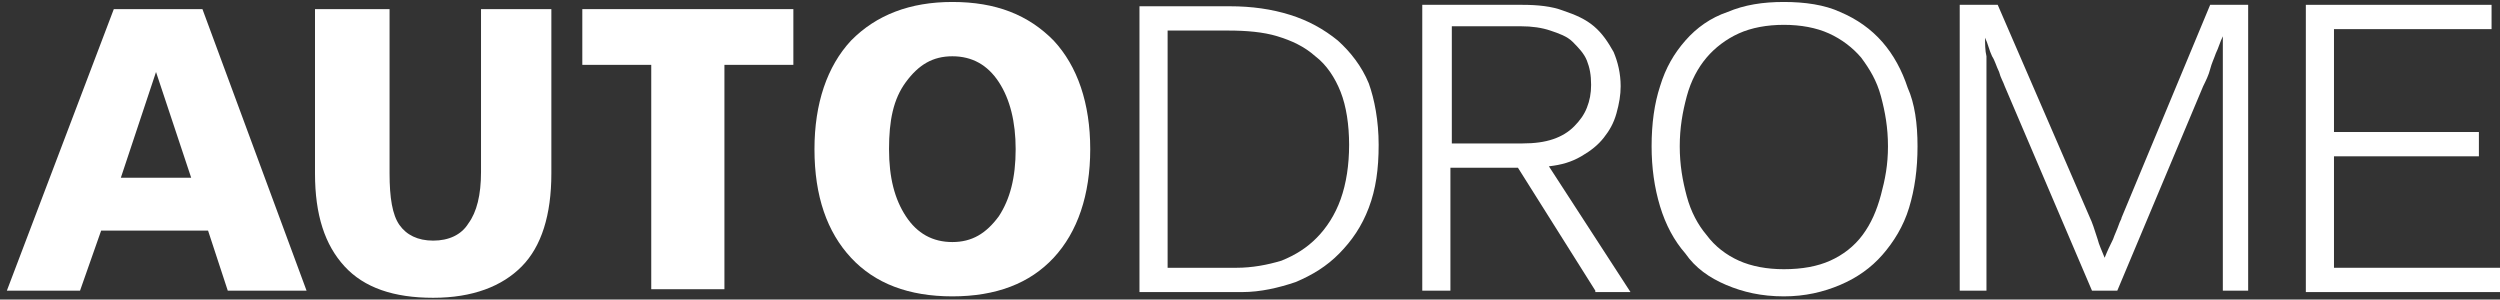
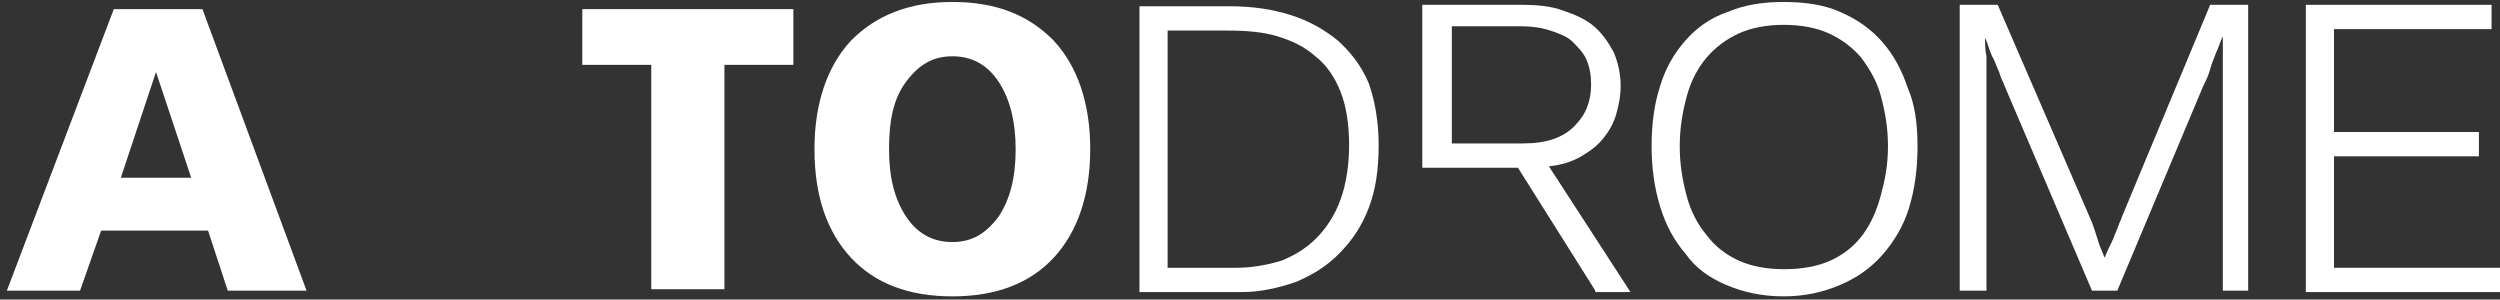
<svg xmlns="http://www.w3.org/2000/svg" width="217" height="26" viewBox="0 0 217 26" fill="none">
  <rect x="0" y="0" width="217" height="26" fill="#333333" stroke="none" />
  <path d="M9.878 0.792H17.572L26.609 25.228H19.77L18.06 20.018H8.779L6.947 25.228H0.596L9.878 0.792ZM13.542 6.249L10.489 15.428H16.595L13.542 6.249Z" fill="white" />
-   <path d="M27.342 0.792H33.814V15.056C33.814 17.165 34.058 18.654 34.669 19.522C35.28 20.39 36.257 20.886 37.6 20.886C38.943 20.886 40.042 20.39 40.653 19.398C41.386 18.405 41.752 16.917 41.752 14.932V0.792H47.858V15.056C47.858 18.654 47.004 21.383 45.294 23.119C43.584 24.856 41.019 25.848 37.6 25.848C34.181 25.848 31.616 24.98 29.906 23.119C28.196 21.258 27.342 18.654 27.342 15.056V0.792V0.792Z" fill="white" />
  <path d="M50.545 0.792H68.864V5.629H62.88V25.104H56.529V5.629H50.545V0.792V0.792Z" fill="white" />
  <path d="M82.664 0.171C86.45 0.171 89.258 1.288 91.457 3.521C93.533 5.753 94.632 8.978 94.632 12.948C94.632 16.917 93.533 20.142 91.457 22.375C89.38 24.608 86.45 25.724 82.664 25.724C78.878 25.724 75.947 24.608 73.871 22.375C71.795 20.142 70.696 17.041 70.696 12.948C70.696 8.978 71.795 5.753 73.871 3.521C76.069 1.288 79 0.171 82.664 0.171ZM82.664 4.885C80.954 4.885 79.733 5.629 78.634 7.118C77.534 8.606 77.168 10.467 77.168 12.948C77.168 15.428 77.657 17.289 78.634 18.778C79.611 20.266 80.954 21.01 82.664 21.01C84.373 21.01 85.595 20.266 86.694 18.778C87.671 17.289 88.159 15.428 88.159 12.948C88.159 10.591 87.671 8.606 86.694 7.118C85.717 5.629 84.373 4.885 82.664 4.885Z" fill="white" />
  <path d="M119.667 12.575C119.667 14.684 119.423 16.421 118.812 18.033C118.202 19.646 117.347 20.886 116.248 22.003C115.149 23.119 113.927 23.863 112.462 24.483C110.996 24.98 109.409 25.352 107.821 25.352H98.906V0.544H106.722C108.676 0.544 110.386 0.792 111.973 1.288C113.561 1.784 114.904 2.528 116.126 3.521C117.225 4.513 118.202 5.753 118.812 7.242C119.301 8.606 119.667 10.467 119.667 12.575ZM117.103 12.575C117.103 10.839 116.858 9.226 116.37 7.986C115.881 6.746 115.149 5.629 114.172 4.885C113.195 4.017 112.096 3.521 110.874 3.148C109.653 2.776 108.188 2.652 106.6 2.652H101.349V23.243H107.333C108.676 23.243 110.02 22.995 111.241 22.623C112.462 22.127 113.439 21.506 114.294 20.638C115.149 19.77 115.881 18.654 116.37 17.289C116.858 15.925 117.103 14.312 117.103 12.575Z" fill="white" />
-   <path d="M138.474 25.228L131.758 14.56H125.896V25.228H123.453V0.419H132.124C133.467 0.419 134.689 0.544 135.666 0.916C136.765 1.288 137.62 1.66 138.352 2.28C139.085 2.9 139.573 3.645 140.062 4.513C140.428 5.381 140.673 6.373 140.673 7.49C140.673 8.234 140.55 8.978 140.306 9.847C140.062 10.715 139.696 11.335 139.207 11.955C138.719 12.576 138.108 13.072 137.253 13.568C136.398 14.064 135.543 14.312 134.444 14.436L141.527 25.352H138.474V25.228ZM138.108 7.366C138.108 6.498 137.986 5.877 137.742 5.257C137.497 4.637 137.009 4.141 136.52 3.645C136.032 3.148 135.299 2.9 134.566 2.652C133.834 2.404 132.979 2.28 132.002 2.28H126.018V12.451H132.124C133.223 12.451 134.078 12.328 134.811 12.079C135.543 11.831 136.154 11.459 136.643 10.963C137.131 10.467 137.497 9.971 137.742 9.35C137.986 8.73 138.108 8.11 138.108 7.366Z" fill="white" />
+   <path d="M138.474 25.228L131.758 14.56H125.896H123.453V0.419H132.124C133.467 0.419 134.689 0.544 135.666 0.916C136.765 1.288 137.62 1.66 138.352 2.28C139.085 2.9 139.573 3.645 140.062 4.513C140.428 5.381 140.673 6.373 140.673 7.49C140.673 8.234 140.55 8.978 140.306 9.847C140.062 10.715 139.696 11.335 139.207 11.955C138.719 12.576 138.108 13.072 137.253 13.568C136.398 14.064 135.543 14.312 134.444 14.436L141.527 25.352H138.474V25.228ZM138.108 7.366C138.108 6.498 137.986 5.877 137.742 5.257C137.497 4.637 137.009 4.141 136.52 3.645C136.032 3.148 135.299 2.9 134.566 2.652C133.834 2.404 132.979 2.28 132.002 2.28H126.018V12.451H132.124C133.223 12.451 134.078 12.328 134.811 12.079C135.543 11.831 136.154 11.459 136.643 10.963C137.131 10.467 137.497 9.971 137.742 9.35C137.986 8.73 138.108 8.11 138.108 7.366Z" fill="white" />
  <path d="M166.441 12.7C166.441 14.684 166.197 16.421 165.708 18.033C165.22 19.646 164.365 21.01 163.388 22.127C162.411 23.243 161.189 24.111 159.724 24.732C158.259 25.352 156.671 25.724 154.839 25.724C152.885 25.724 151.297 25.352 149.832 24.732C148.366 24.111 147.145 23.243 146.29 22.003C145.313 20.886 144.581 19.522 144.092 17.909C143.604 16.297 143.359 14.56 143.359 12.7C143.359 10.715 143.604 8.978 144.092 7.49C144.581 5.877 145.313 4.637 146.29 3.521C147.267 2.404 148.489 1.536 149.954 1.04C151.42 0.419 153.007 0.171 154.839 0.171C156.671 0.171 158.381 0.419 159.724 1.04C161.189 1.66 162.411 2.528 163.388 3.645C164.365 4.761 165.097 6.125 165.586 7.614C166.197 8.978 166.441 10.715 166.441 12.7ZM163.876 12.7C163.876 11.087 163.632 9.723 163.266 8.358C162.899 6.994 162.289 6.001 161.556 5.009C160.823 4.141 159.846 3.396 158.747 2.9C157.648 2.404 156.305 2.156 154.839 2.156C153.374 2.156 152.03 2.404 150.931 2.9C149.832 3.396 148.855 4.141 148.122 5.009C147.389 5.877 146.779 6.994 146.412 8.358C146.046 9.723 145.802 11.087 145.802 12.7C145.802 14.312 146.046 15.677 146.412 17.041C146.779 18.405 147.389 19.522 148.122 20.39C148.855 21.383 149.832 22.127 150.931 22.623C152.03 23.119 153.374 23.367 154.839 23.367C156.427 23.367 157.77 23.119 158.869 22.623C159.968 22.127 160.945 21.383 161.678 20.39C162.411 19.398 162.899 18.282 163.266 16.917C163.632 15.553 163.876 14.312 163.876 12.7Z" fill="white" />
  <path d="M192.942 25.228V7.862C192.942 7.242 192.942 6.622 192.942 6.125C192.942 5.629 192.942 5.133 192.942 4.637C192.942 4.141 192.942 3.645 192.942 3.148C192.697 3.645 192.575 4.141 192.331 4.637C192.209 5.009 191.965 5.505 191.843 6.001C191.72 6.498 191.476 6.994 191.232 7.49L183.782 25.228H181.584L174.012 7.49C173.89 7.118 173.646 6.746 173.524 6.249C173.28 5.753 173.158 5.257 172.913 4.885C172.669 4.389 172.547 3.769 172.303 3.272C172.303 3.769 172.303 4.389 172.425 4.885C172.425 5.381 172.425 5.877 172.425 6.373C172.425 6.87 172.425 7.366 172.425 7.862V25.228H170.104V0.419H173.402L181.462 19.026C181.462 19.026 181.584 19.274 181.706 19.646C181.828 20.018 181.95 20.39 182.073 20.762C182.195 21.259 182.439 21.755 182.683 22.375C182.927 21.755 183.172 21.259 183.416 20.762C183.538 20.39 183.782 19.894 183.904 19.522C184.027 19.15 184.149 19.026 184.149 18.902L191.843 0.419H195.14V25.228H192.942Z" fill="white" />
  <path d="M200.147 25.228V0.419H216.267V2.528H202.589V11.459H215.168V13.568H202.589V23.243H217V25.352H200.147V25.228Z" fill="white" />
</svg>